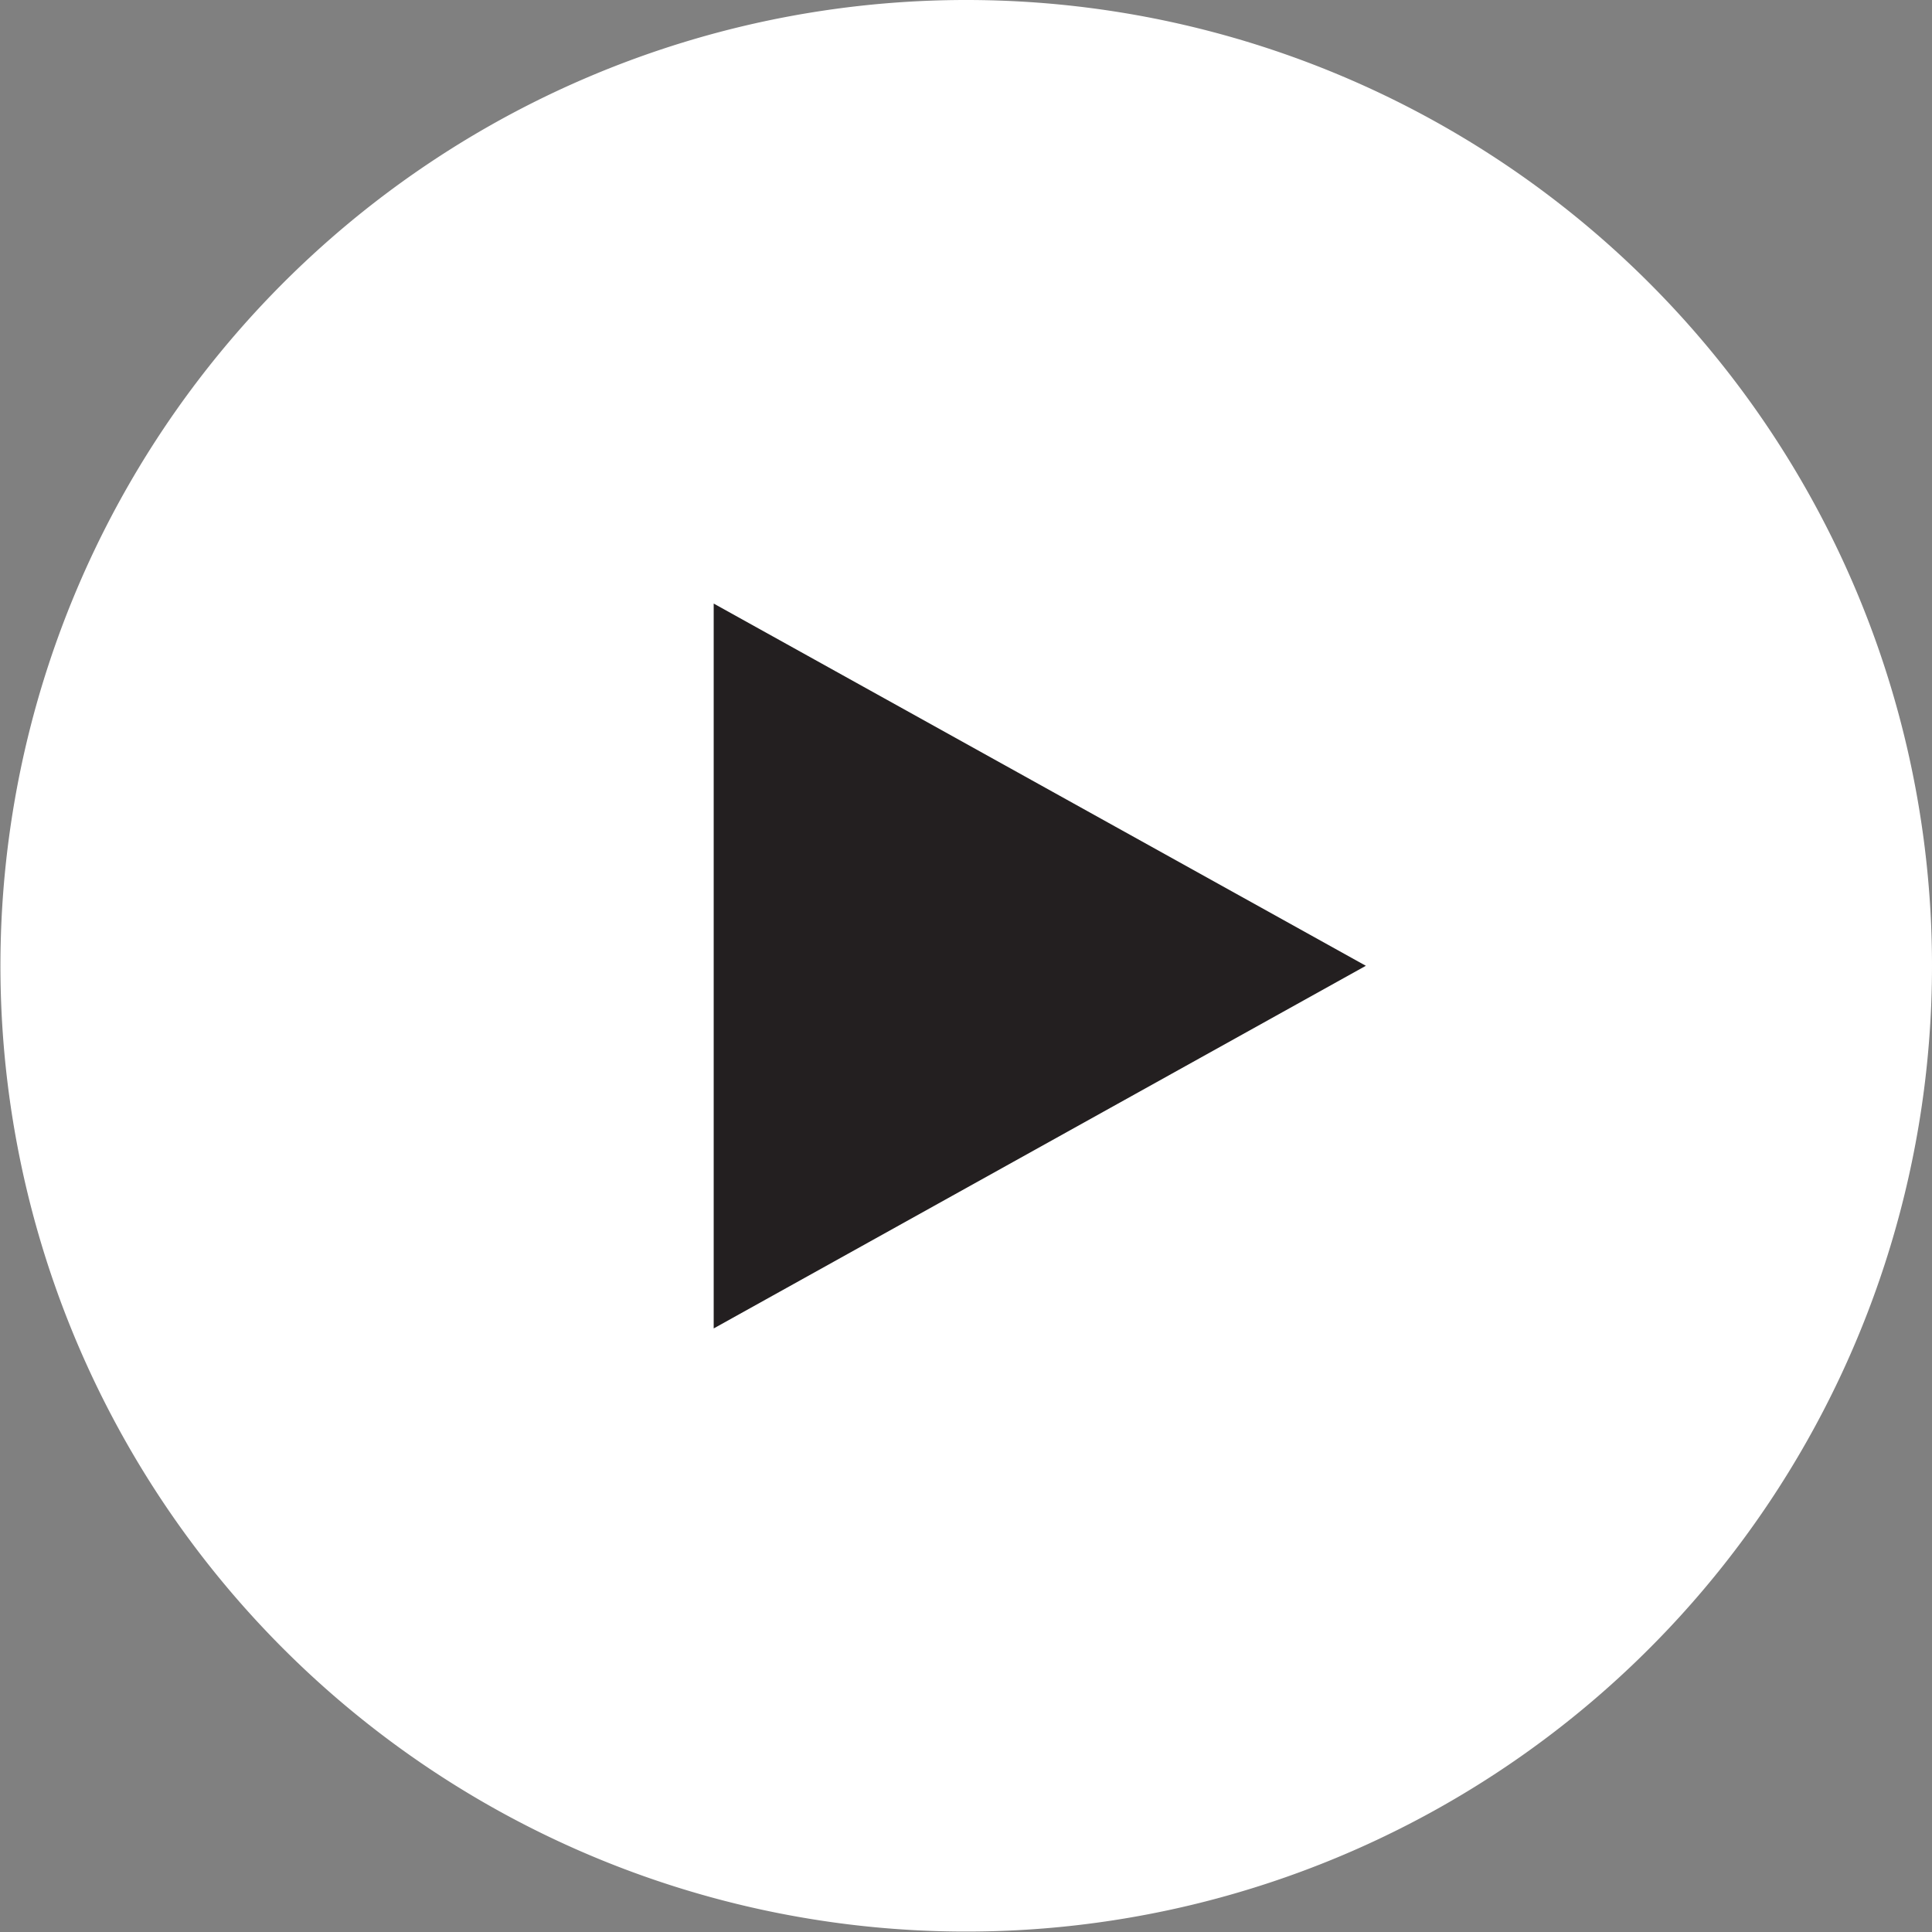
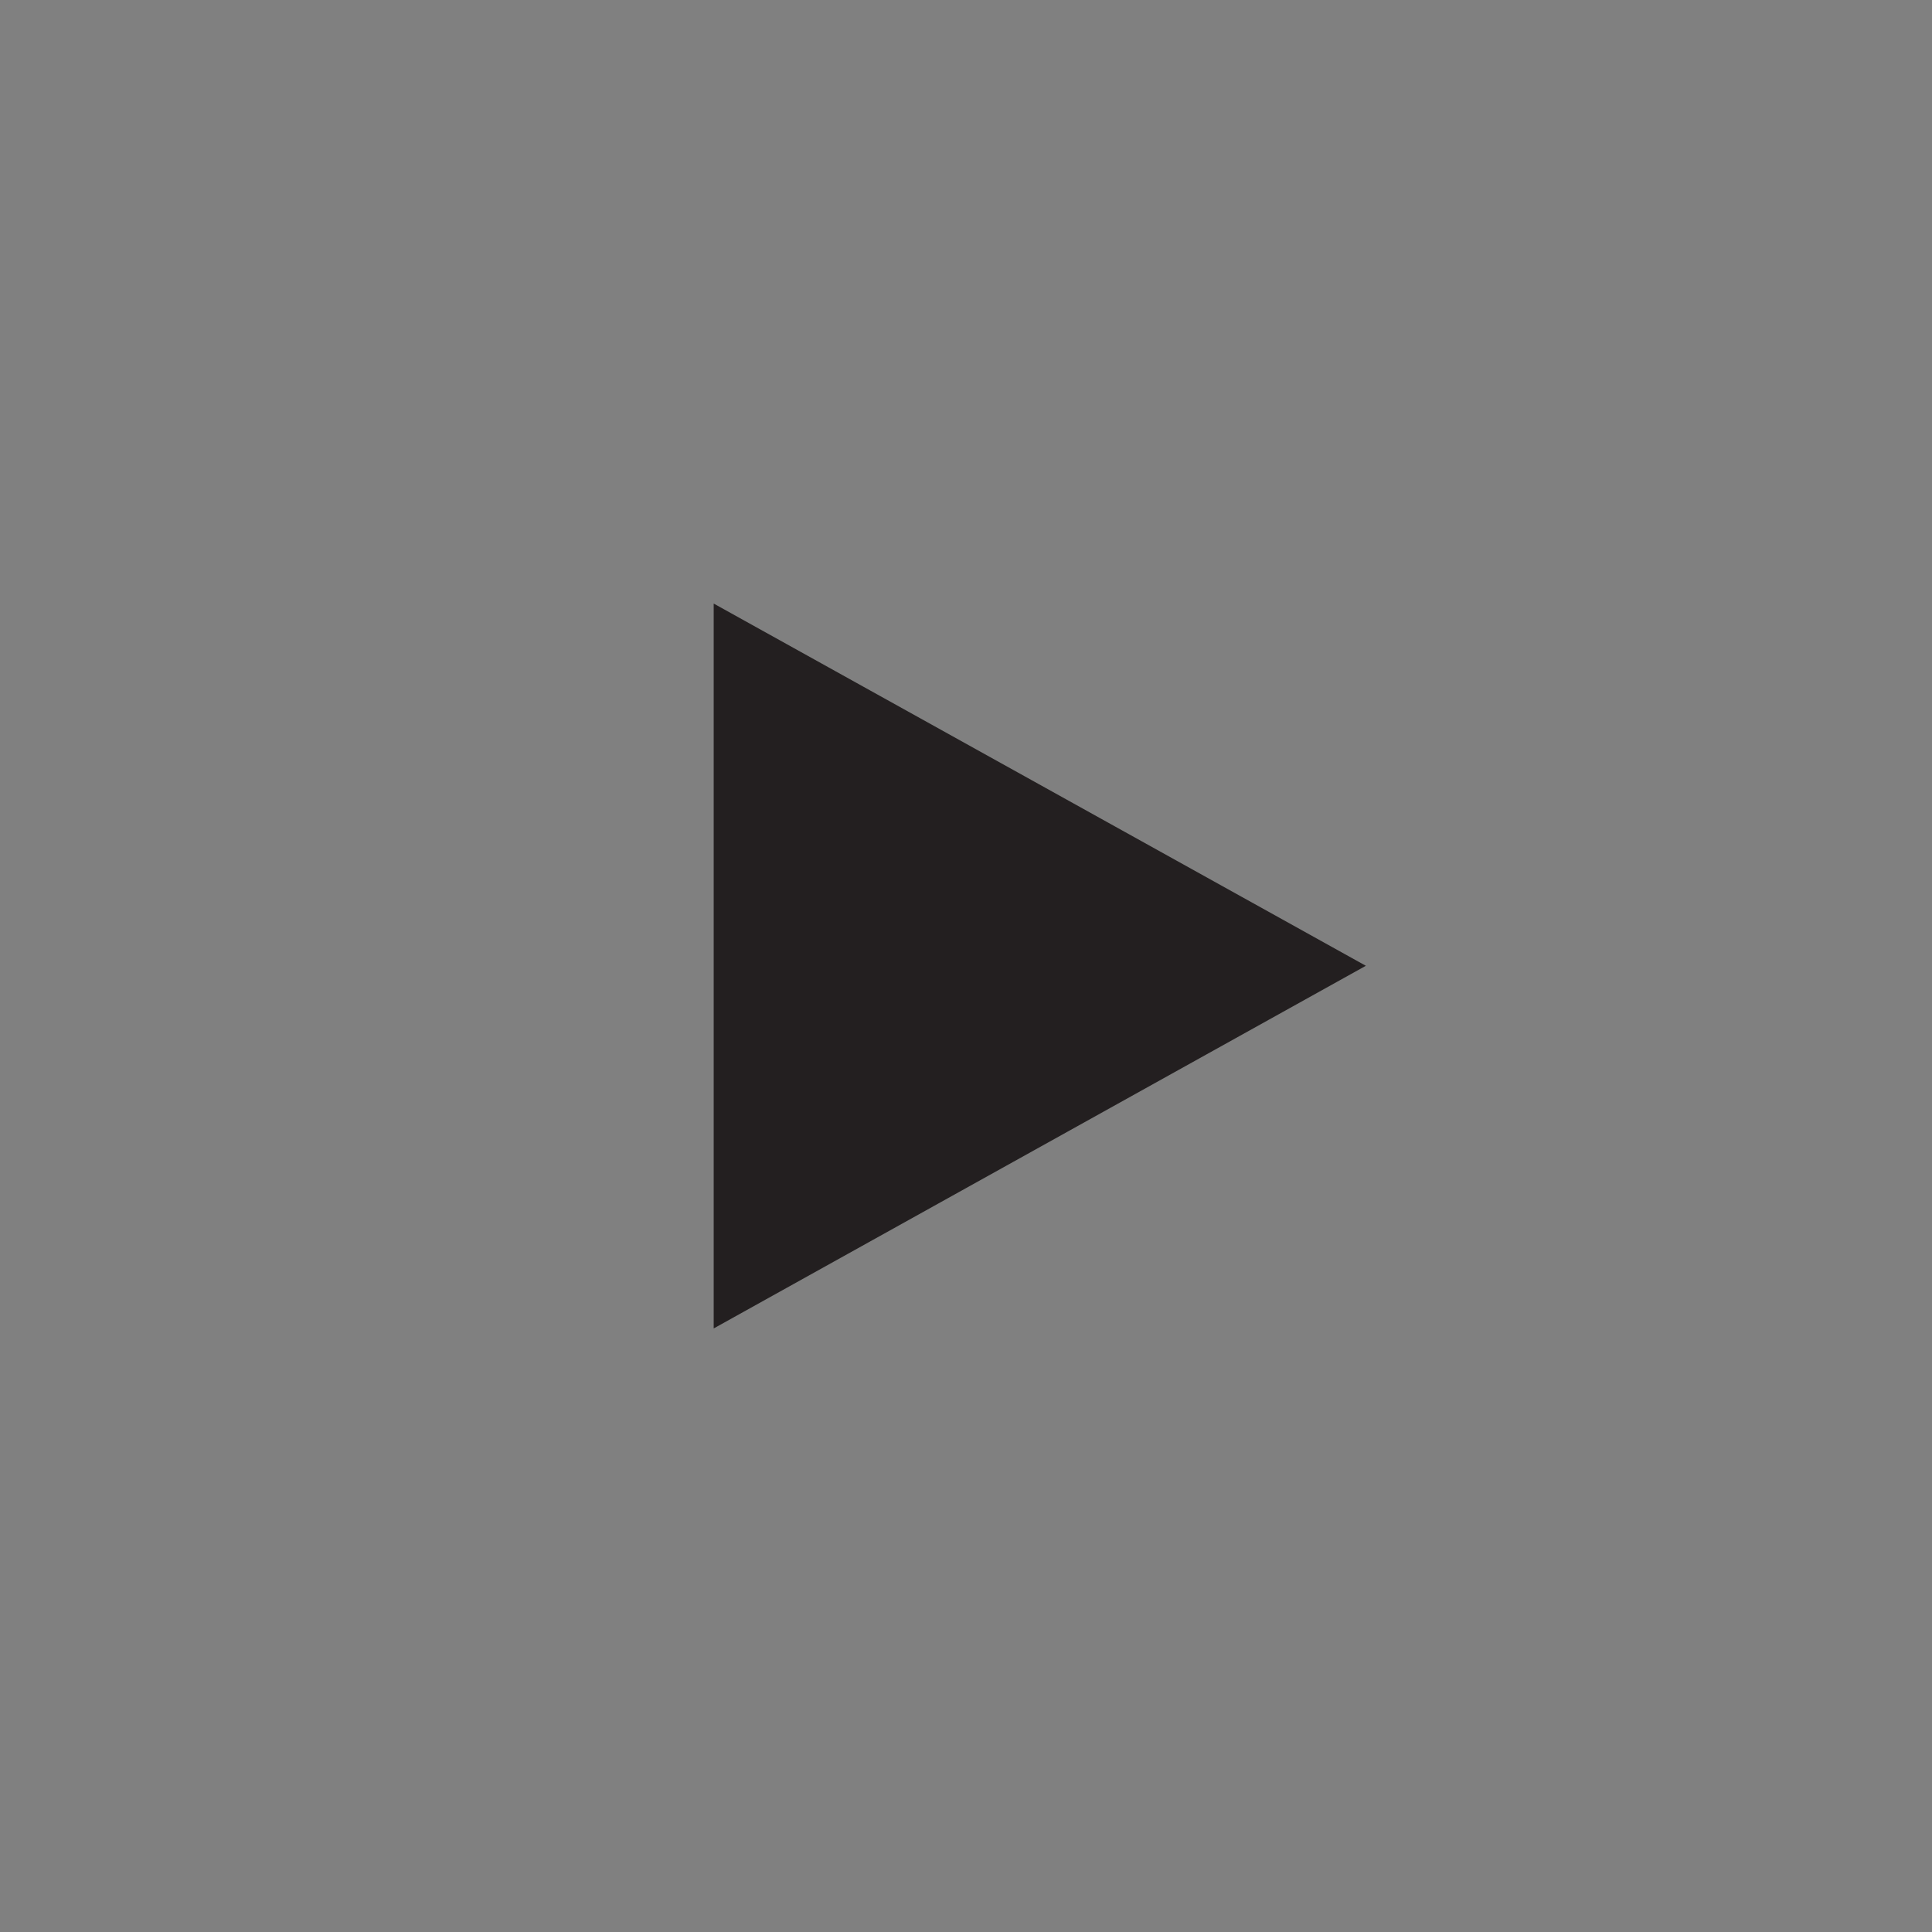
<svg xmlns="http://www.w3.org/2000/svg" viewBox="0 0 44.91 44.91">
  <rect x="0" y="0" width="44.91" height="44.91" fill="#808080" stroke="none" />
  <defs>
    <style>.cls-1{fill:#fff;}.cls-2{fill:#231f20;}</style>
  </defs>
  <title>Asset 1</title>
  <g id="Layer_2" data-name="Layer 2">
    <g id="Layer_1-2" data-name="Layer 1">
-       <path class="cls-1" d="M44.91,22.45A22.45,22.45,0,1,1,22.45,0,22.45,22.45,0,0,1,44.91,22.45" />
      <polygon class="cls-2" points="16.59 30.88 31.75 22.45 16.59 14.03 16.59 30.88" />
    </g>
  </g>
</svg>